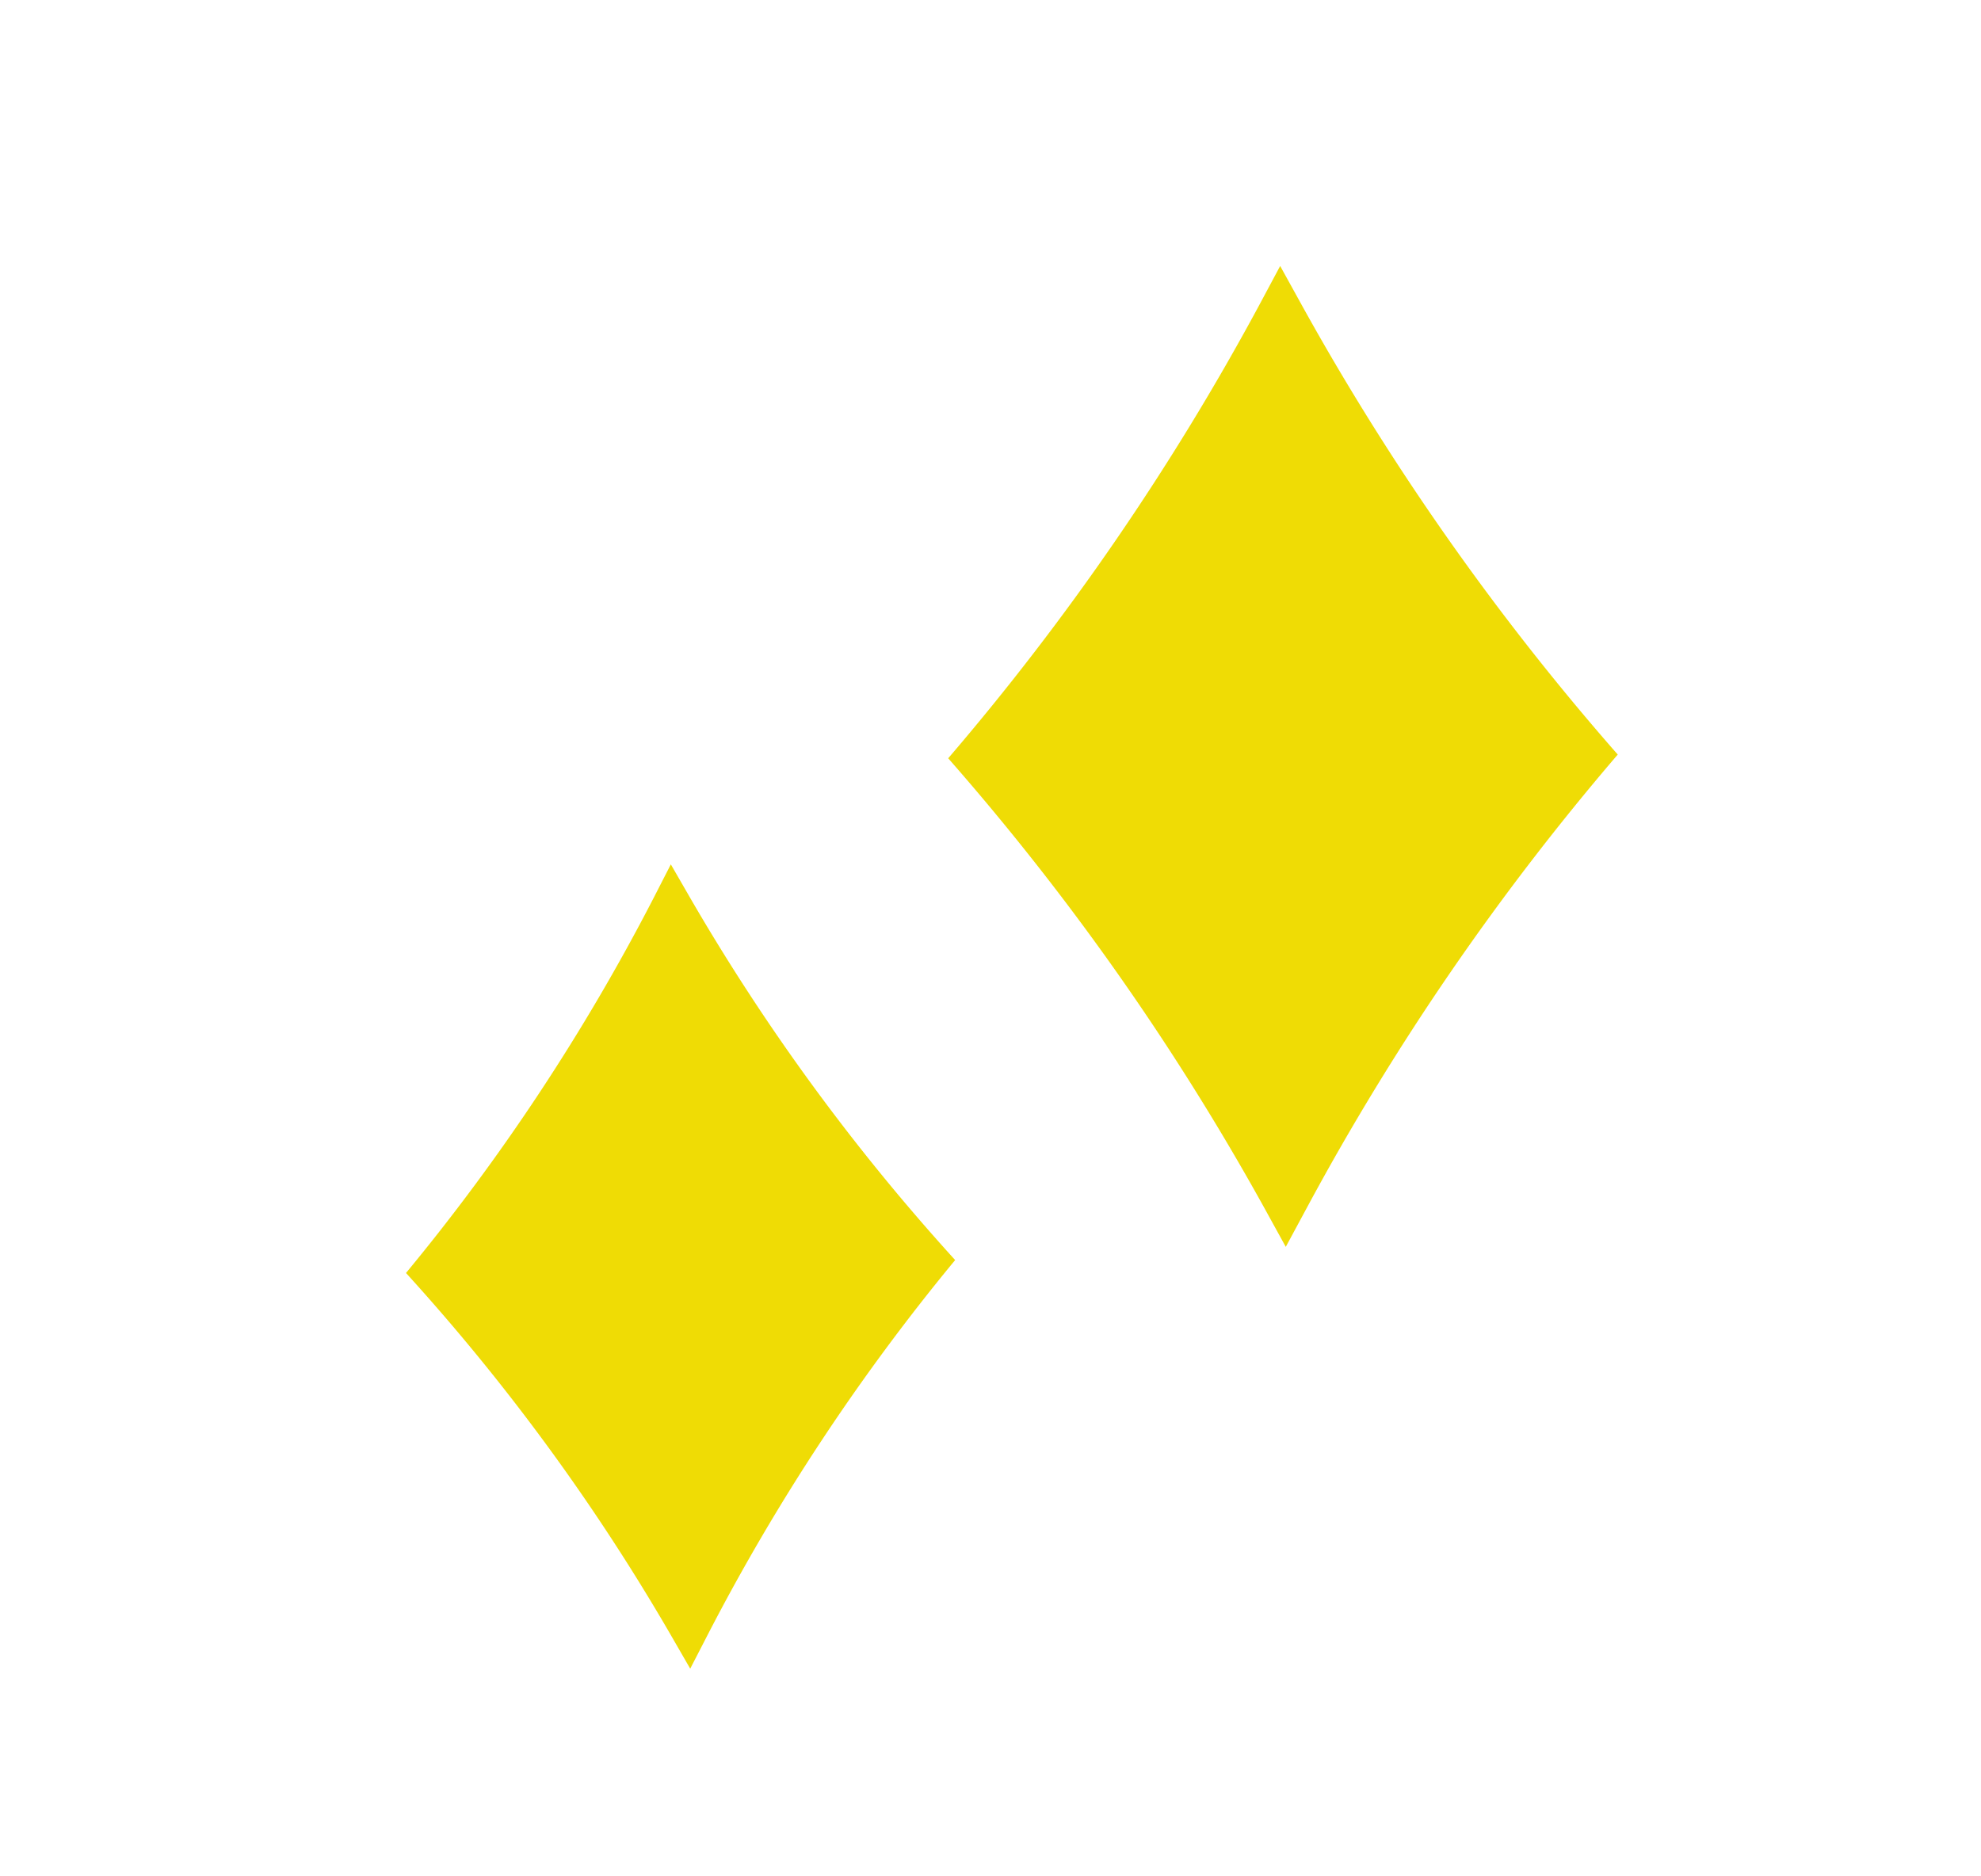
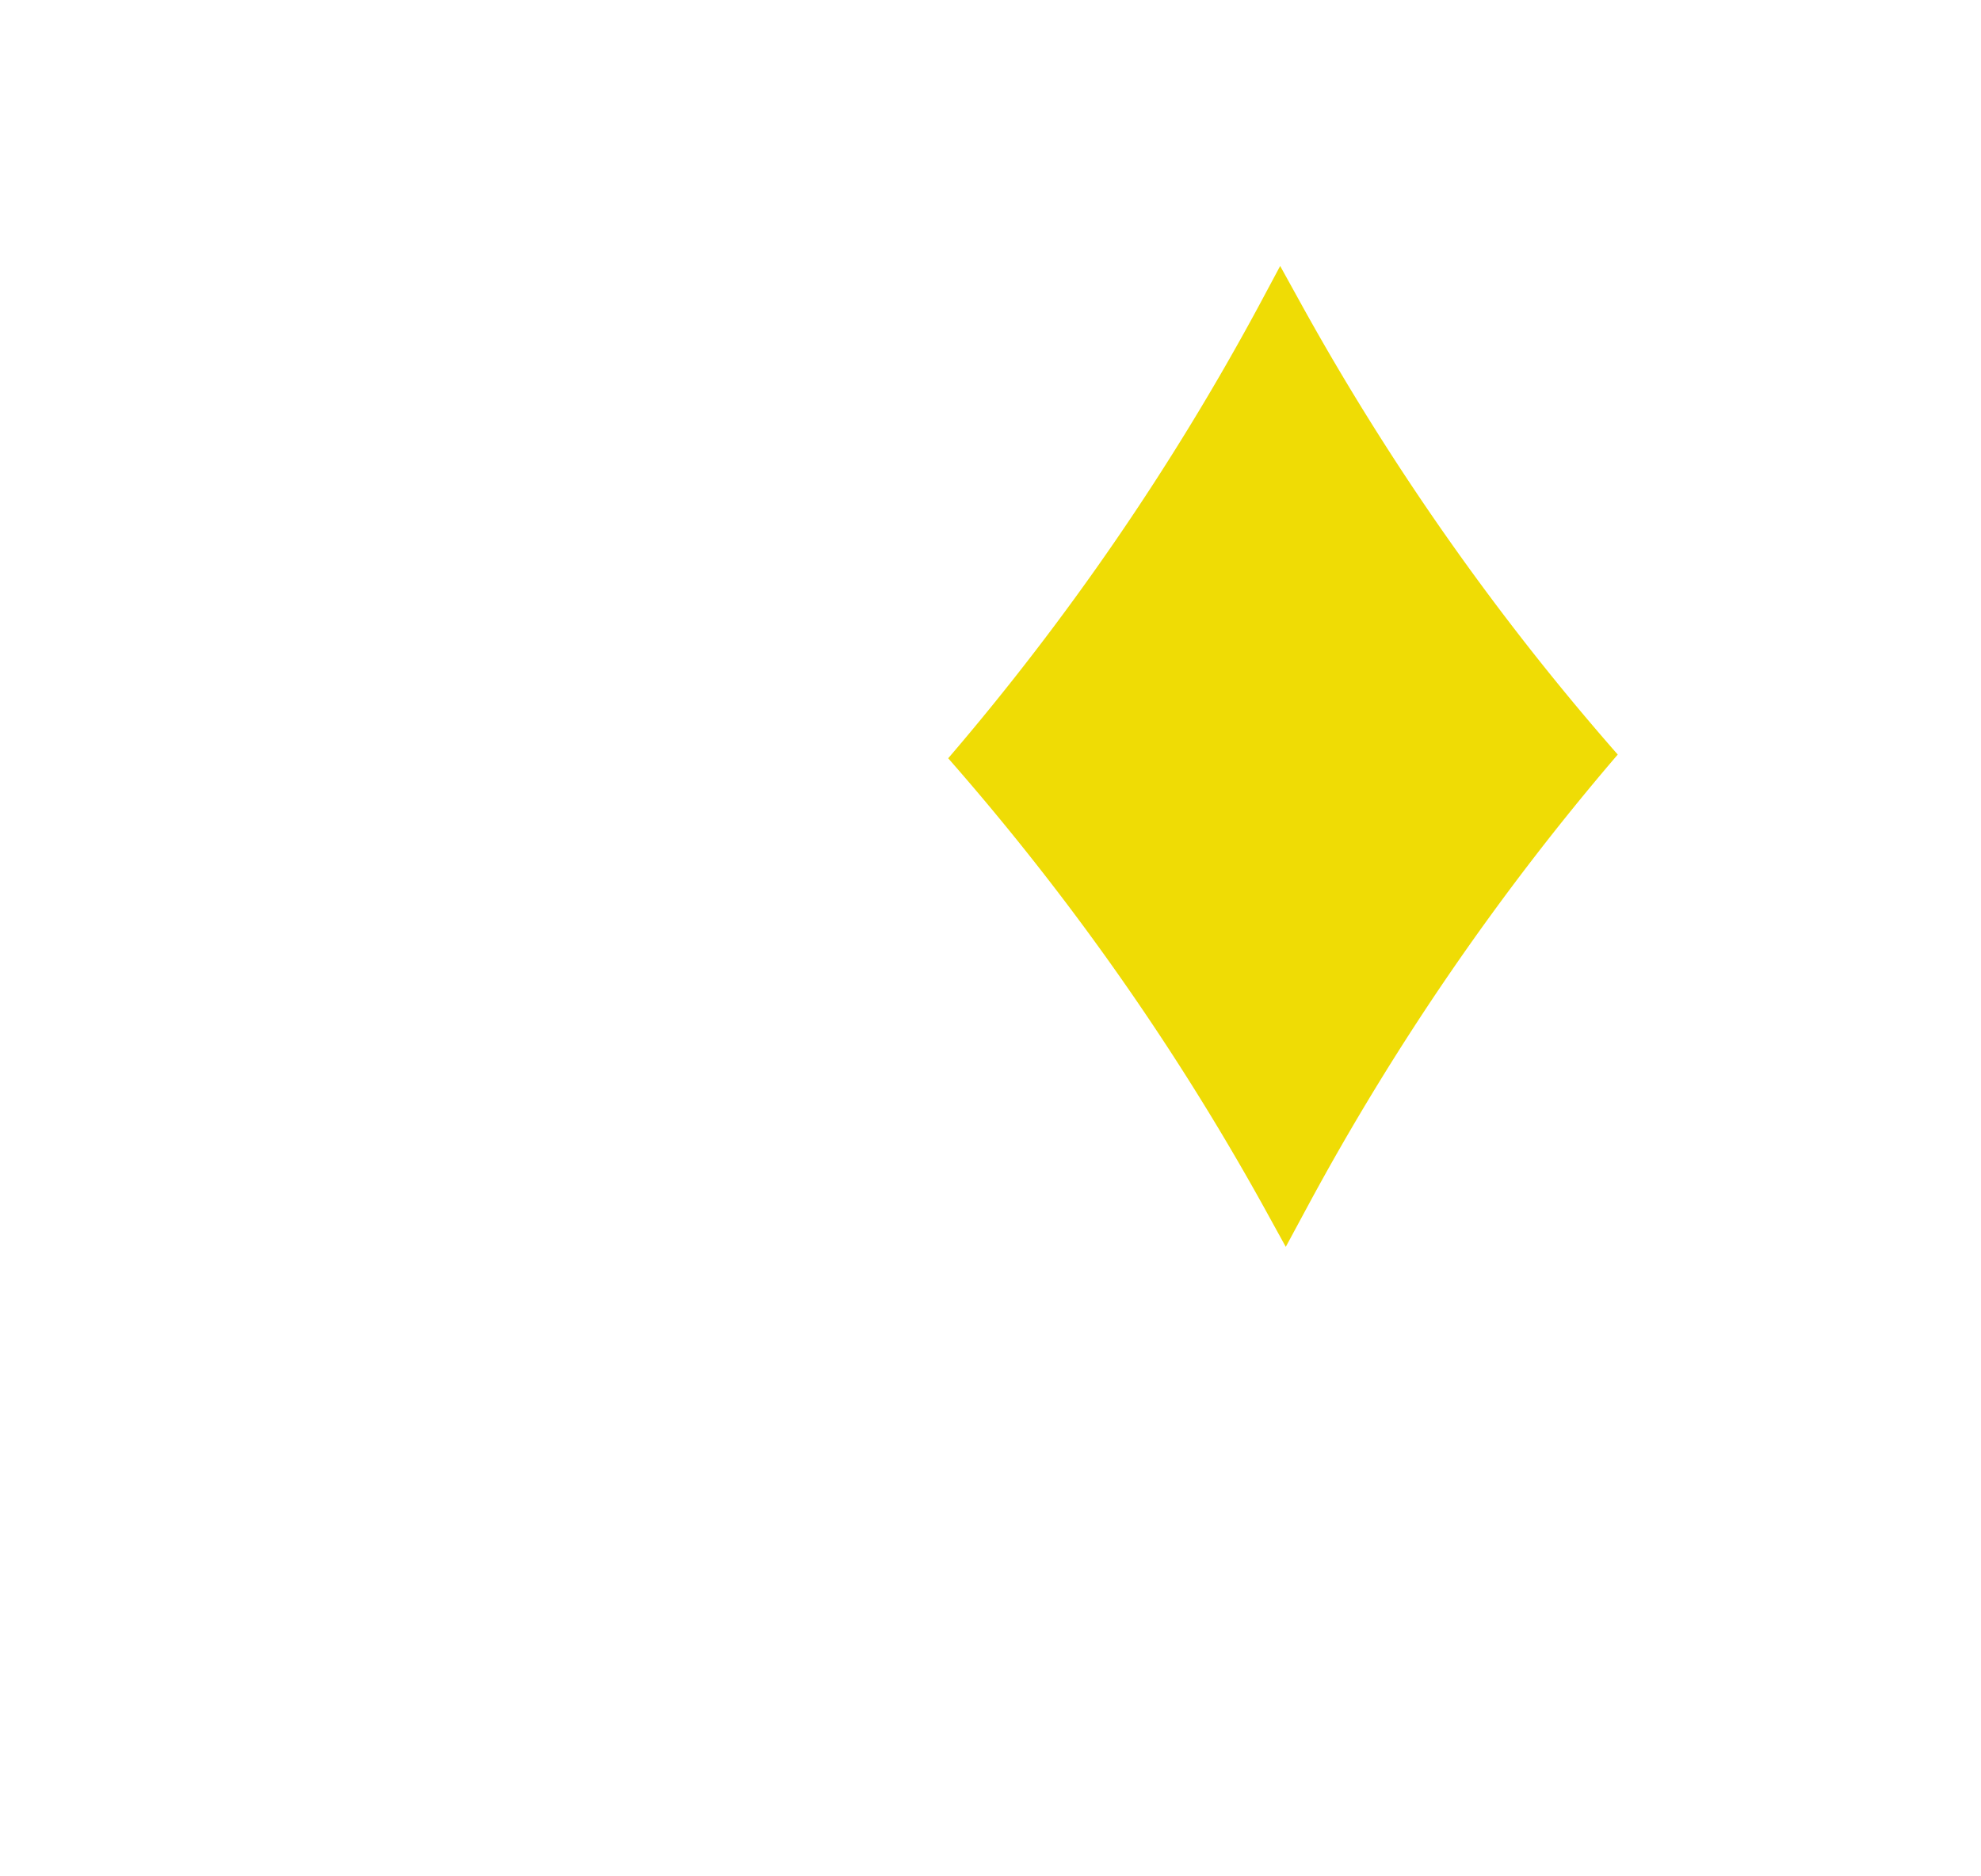
<svg xmlns="http://www.w3.org/2000/svg" width="19" height="18" viewBox="0 0 19 18">
  <defs>
    <clipPath id="clip-path">
      <rect id="長方形_160" data-name="長方形 160" width="19" height="18" fill="#efdc05" />
    </clipPath>
  </defs>
  <g id="グループ_199" data-name="グループ 199" transform="translate(0 0)">
    <g id="グループ_197" data-name="グループ 197" transform="translate(0 0)" clip-path="url(#clip-path)">
      <path id="パス_82" data-name="パス 82" d="M4.353.333,4.693.039l.062.446a24.617,24.617,0,0,0,1.281,5.09A24.572,24.572,0,0,0,1.712,8.55l-.341.293L1.31,8.4A24.553,24.553,0,0,0,.028,3.307,24.625,24.625,0,0,0,4.353.333" transform="translate(7.883 4.197) rotate(-21)" fill="#efdc05" />
-       <path id="パス_83" data-name="パス 83" d="M2.372,9.718,2.54,9.39l.184.319a20.255,20.255,0,0,0,2.543,3.477,20.194,20.194,0,0,0-2.372,3.592l-.169.328-.184-.319A20.2,20.2,0,0,0,0,13.31,20.147,20.147,0,0,0,2.372,9.718" transform="translate(3.894 -1.098)" fill="#efdc05" />
    </g>
  </g>
</svg>